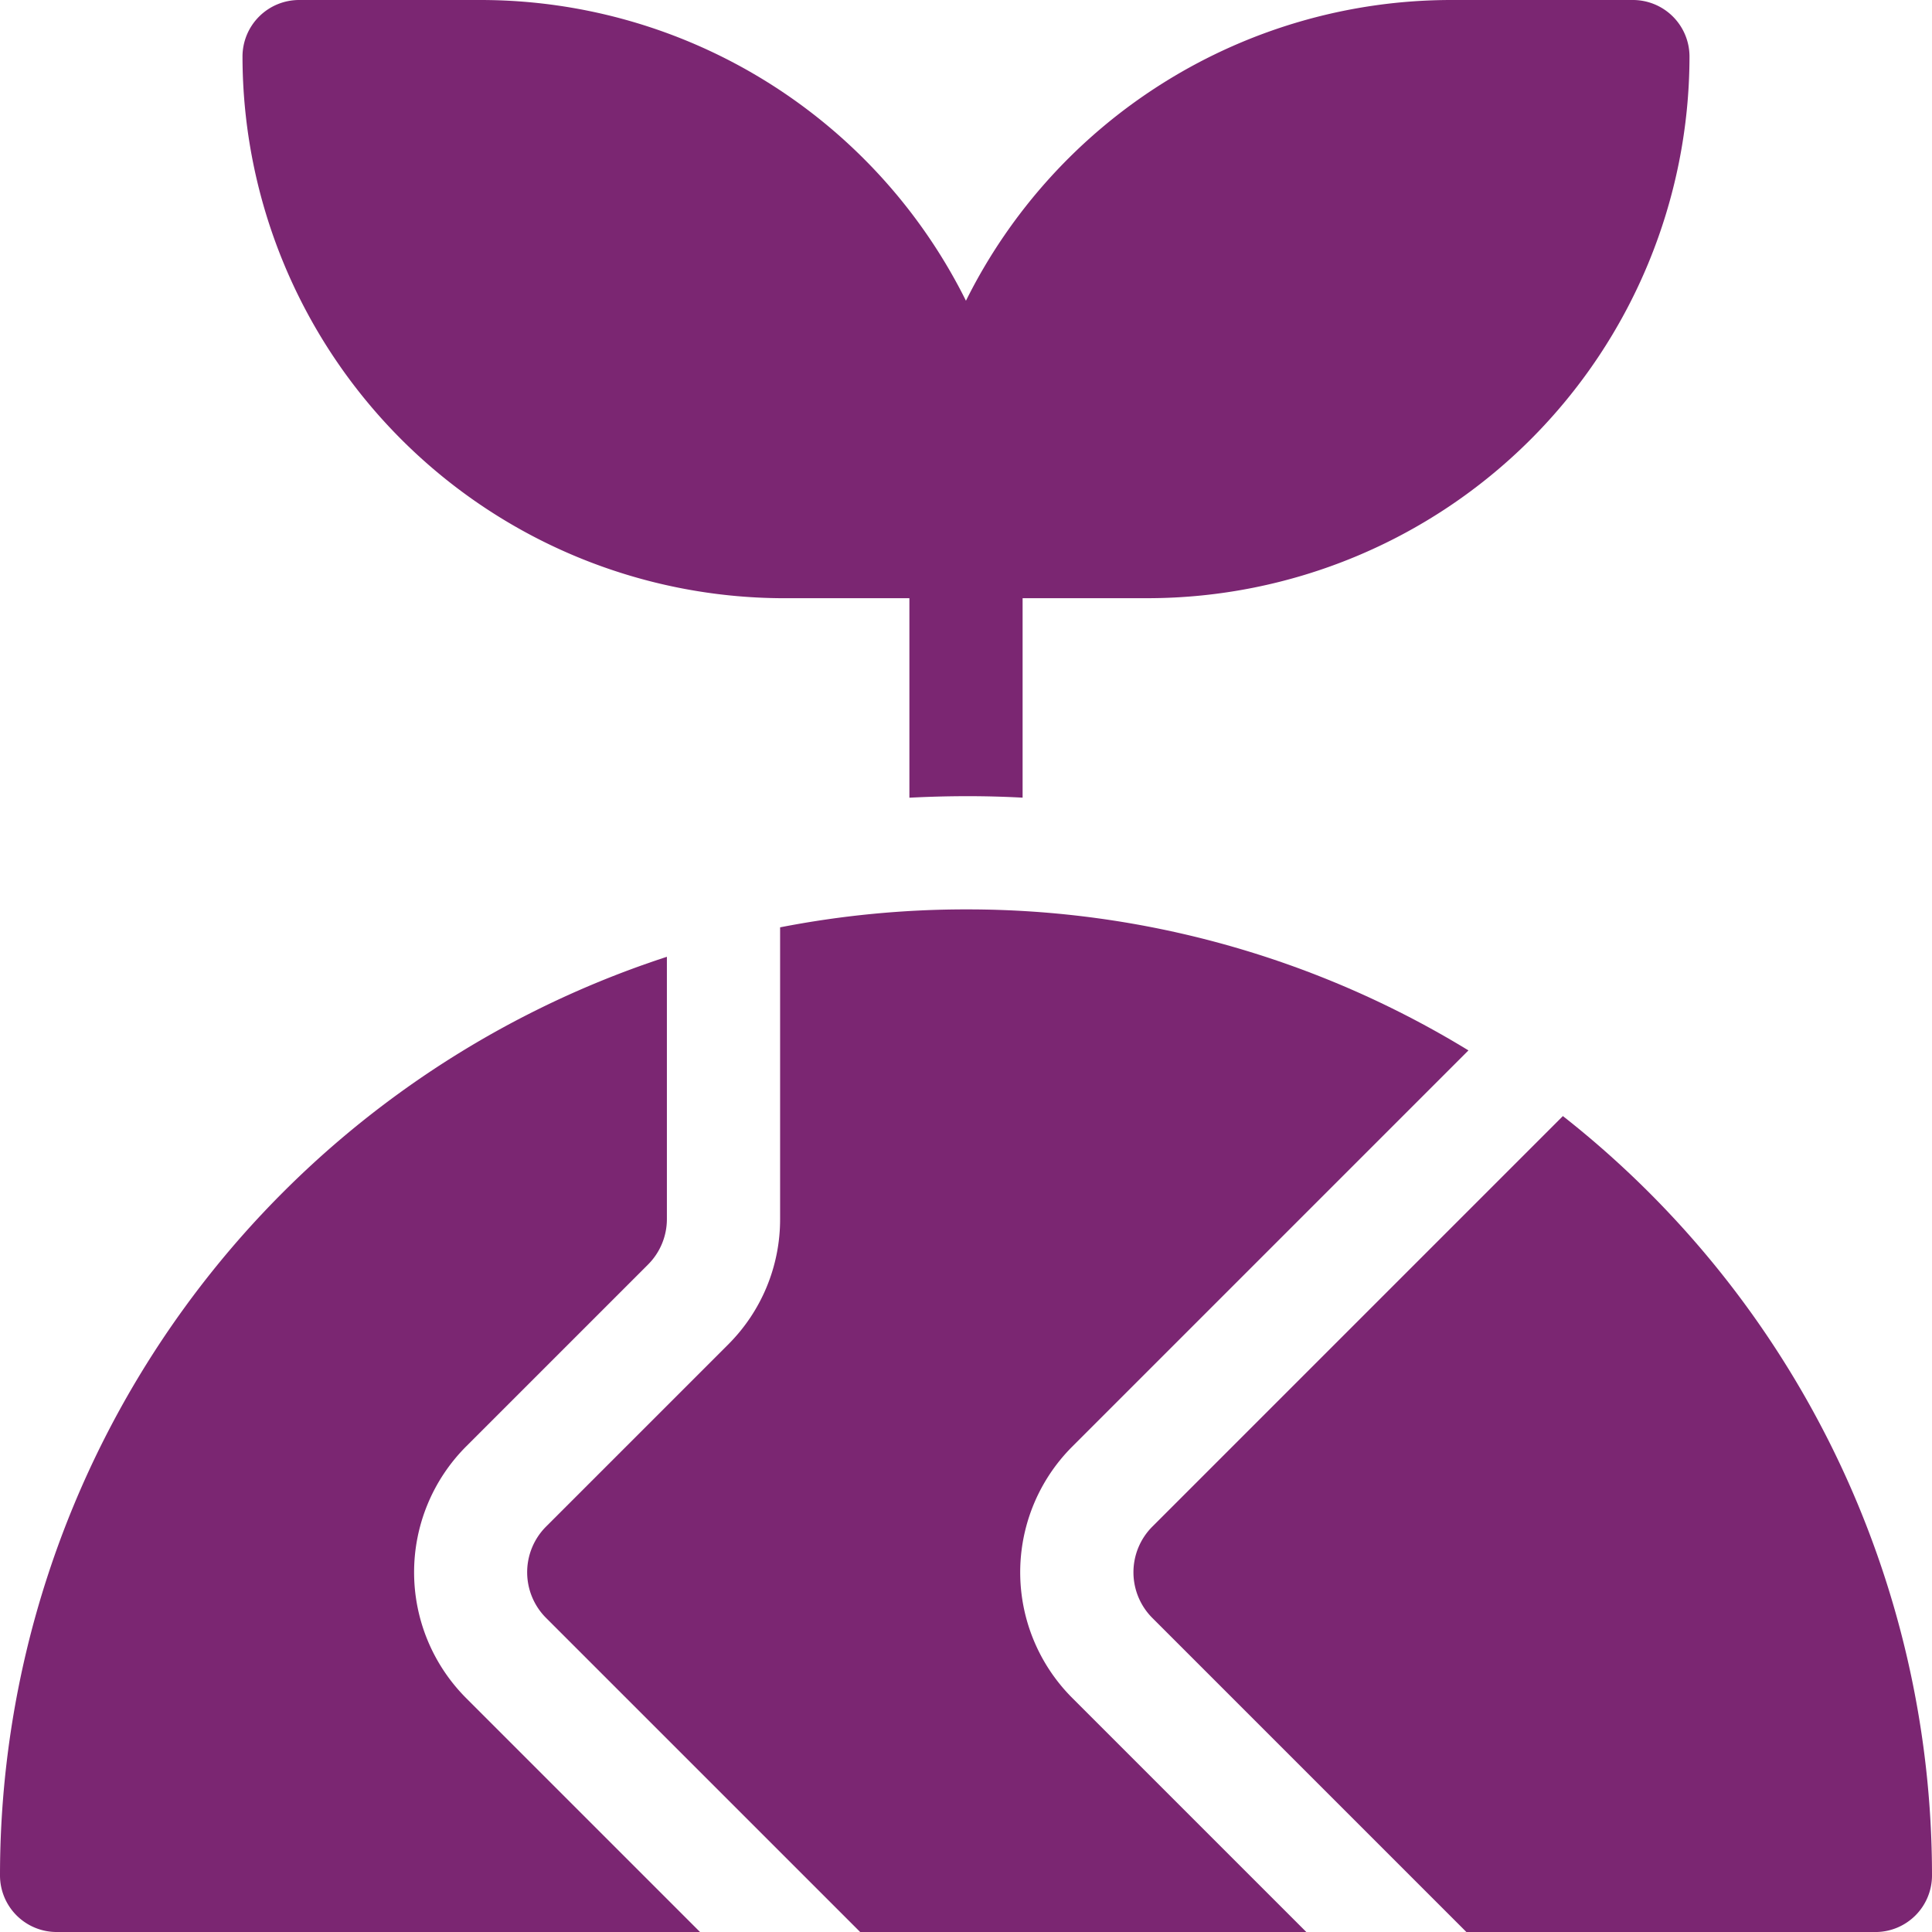
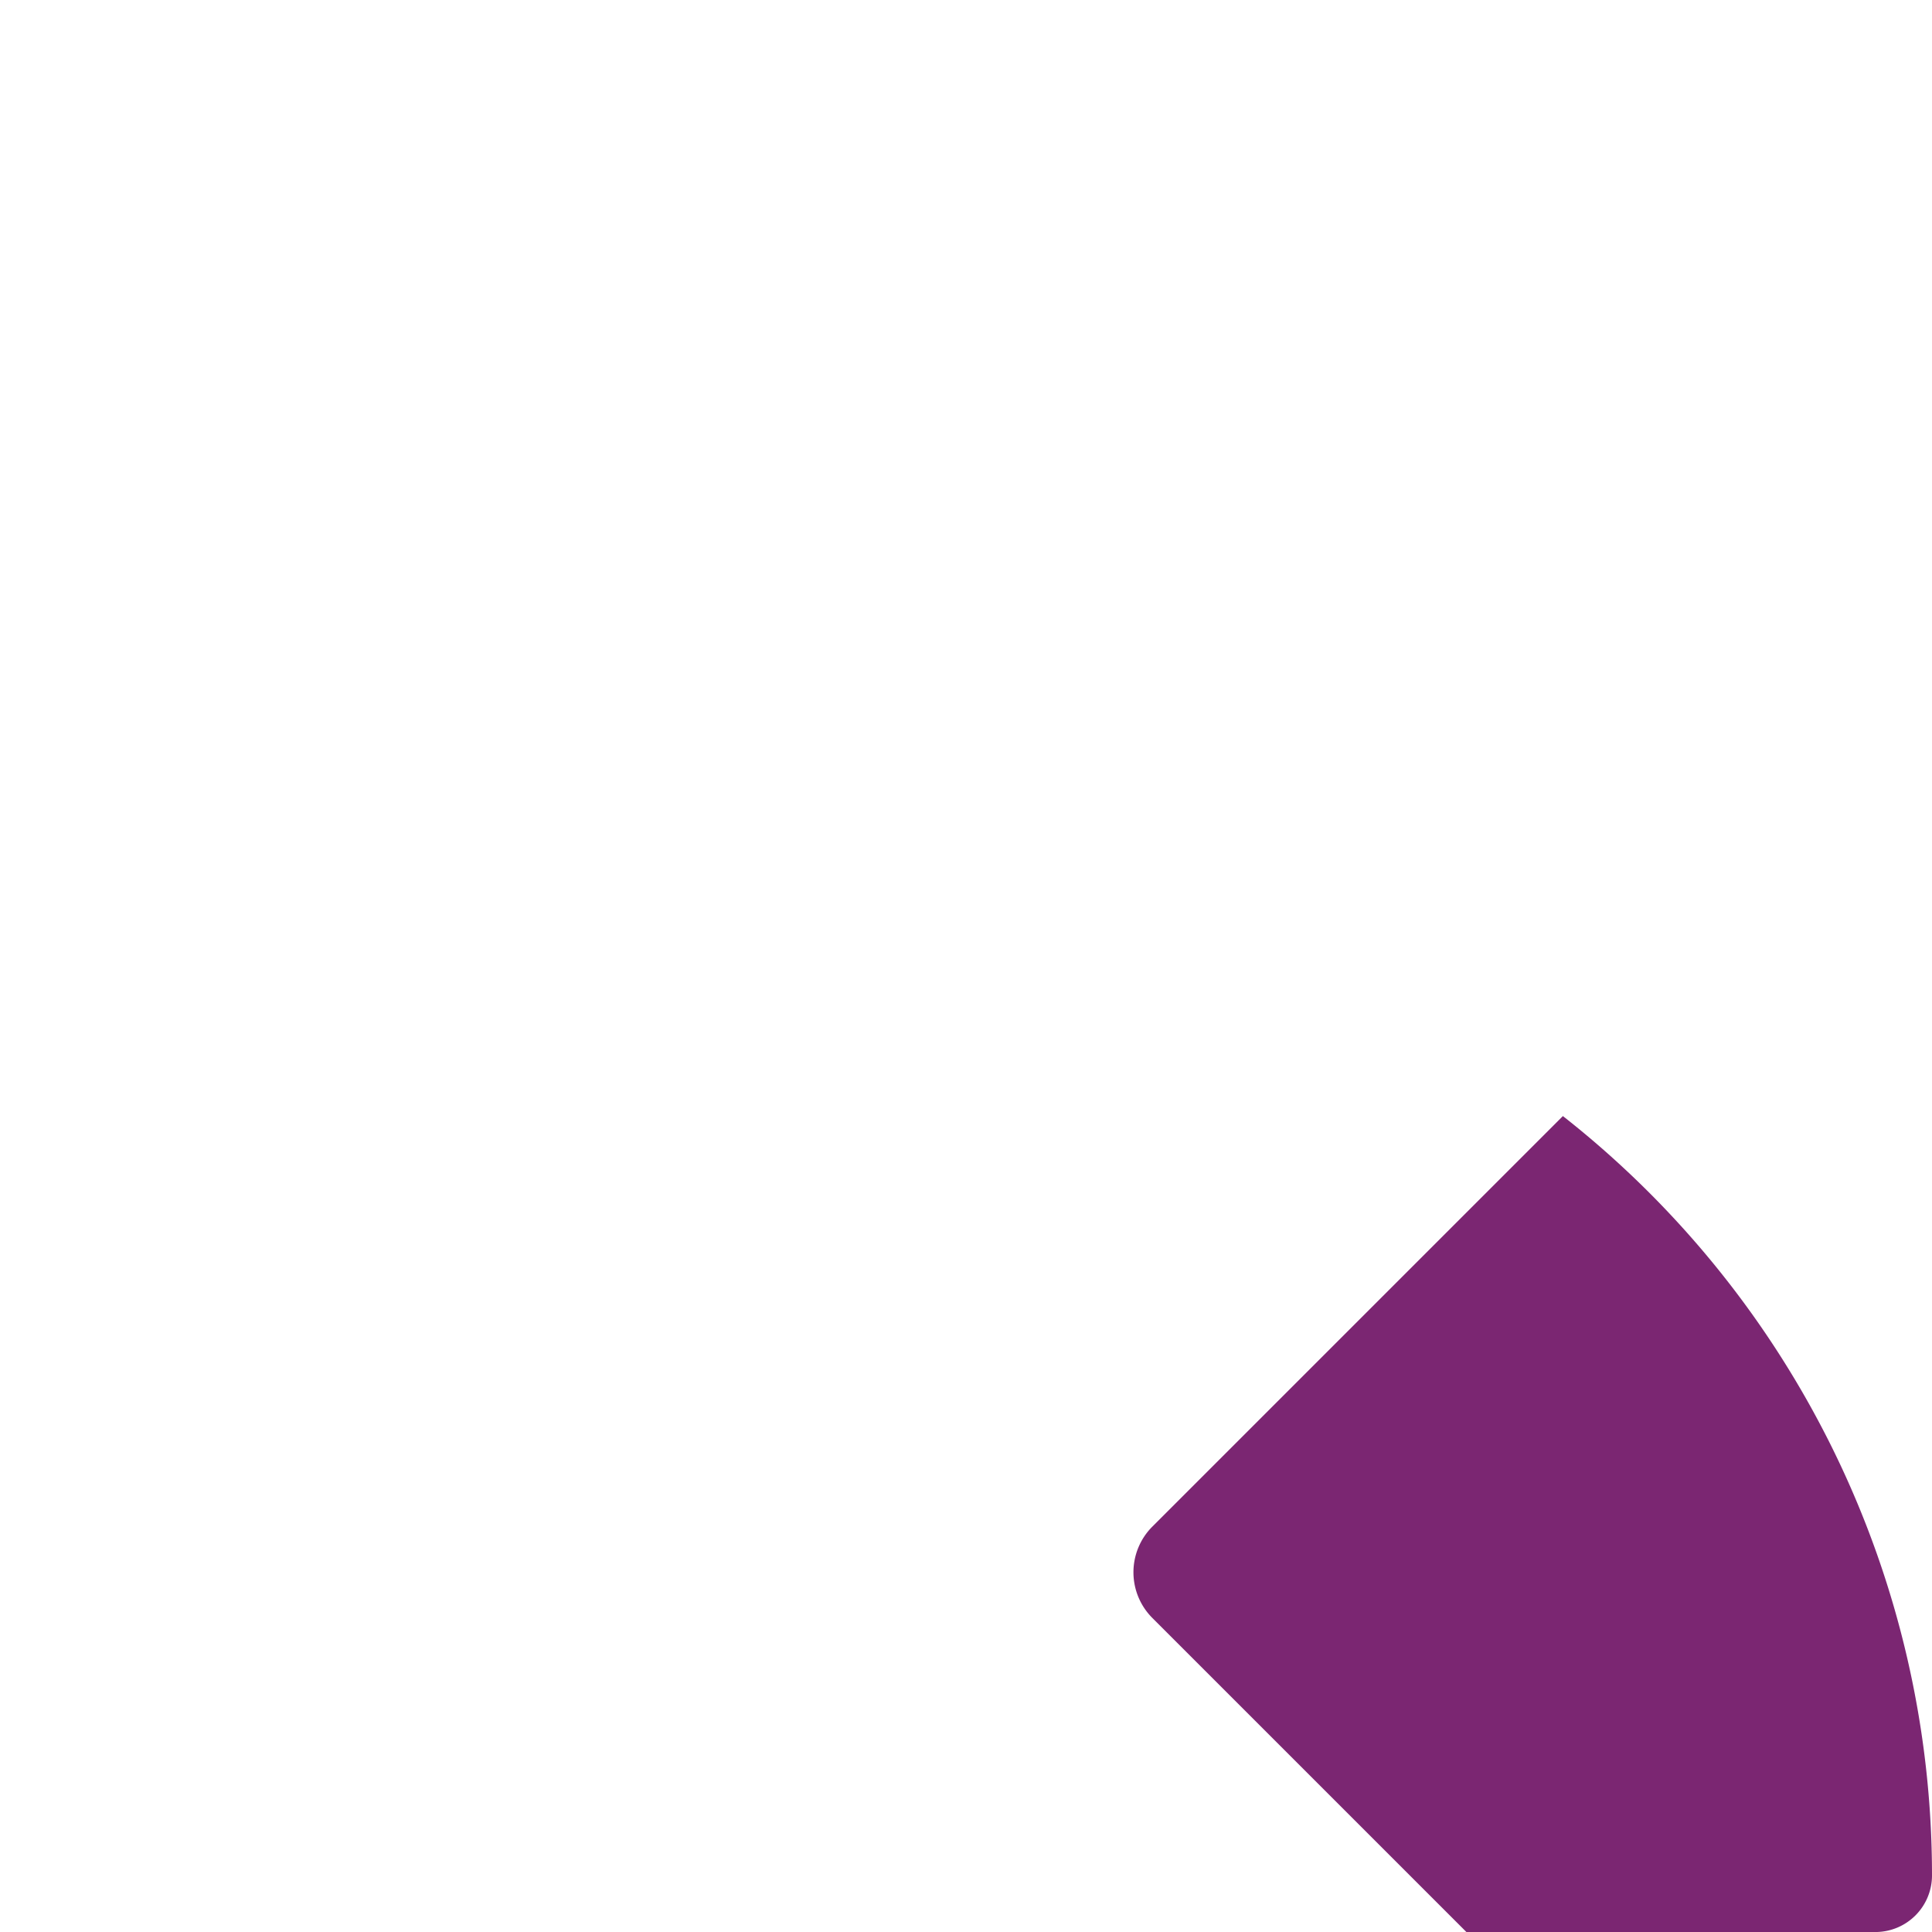
<svg xmlns="http://www.w3.org/2000/svg" id="ecology_3039932" width="77" height="77" viewBox="0 0 77 77">
-   <path id="Path_6569" data-name="Path 6569" d="M161.431,262.407l15.787-15.787A38.282,38.282,0,0,0,157.193,241a38.69,38.69,0,0,0-7.409.715v11.62a7.043,7.043,0,0,1-2.077,5.013l-7.249,7.249a2.575,2.575,0,0,0,0,3.643l12.516,12.516h17.782l-9.326-9.326A7.084,7.084,0,0,1,161.431,262.407Z" transform="translate(-118.693 -204.756)" fill="#7b2672" />
-   <path id="Path_6570" data-name="Path 6570" d="M18.575,273.076l7.249-7.249A2.561,2.561,0,0,0,26.579,264V253.558A38.514,38.514,0,0,0,0,290.169a2.256,2.256,0,0,0,2.256,2.256H27.9L18.575,283.1A7.1,7.1,0,0,1,18.575,273.076Z" transform="translate(0 -215.425)" fill="#7b2672" />
-   <path id="Path_6571" data-name="Path 6571" d="M85.853,23.842h4.993v7.951q1.127-.059,2.256-.061t2.256.059v-7.95h4.993A21.61,21.61,0,0,0,121.937,2.256,2.256,2.256,0,0,0,119.681,0H112.43A21.608,21.608,0,0,0,93.1,11.986,21.61,21.61,0,0,0,73.772,0H66.523a2.256,2.256,0,0,0-2.256,2.256A21.61,21.61,0,0,0,85.853,23.842Z" transform="translate(-54.602)" fill="#7b2672" />
  <path id="Path_6572" data-name="Path 6572" d="M317.49,295.767l-16.361,16.361a2.576,2.576,0,0,0,0,3.643l12.516,12.516h16.3a2.256,2.256,0,0,0,2.256-2.256A38.489,38.489,0,0,0,317.49,295.767Z" transform="translate(-255.201 -251.286)" fill="#7b2672" />
</svg>